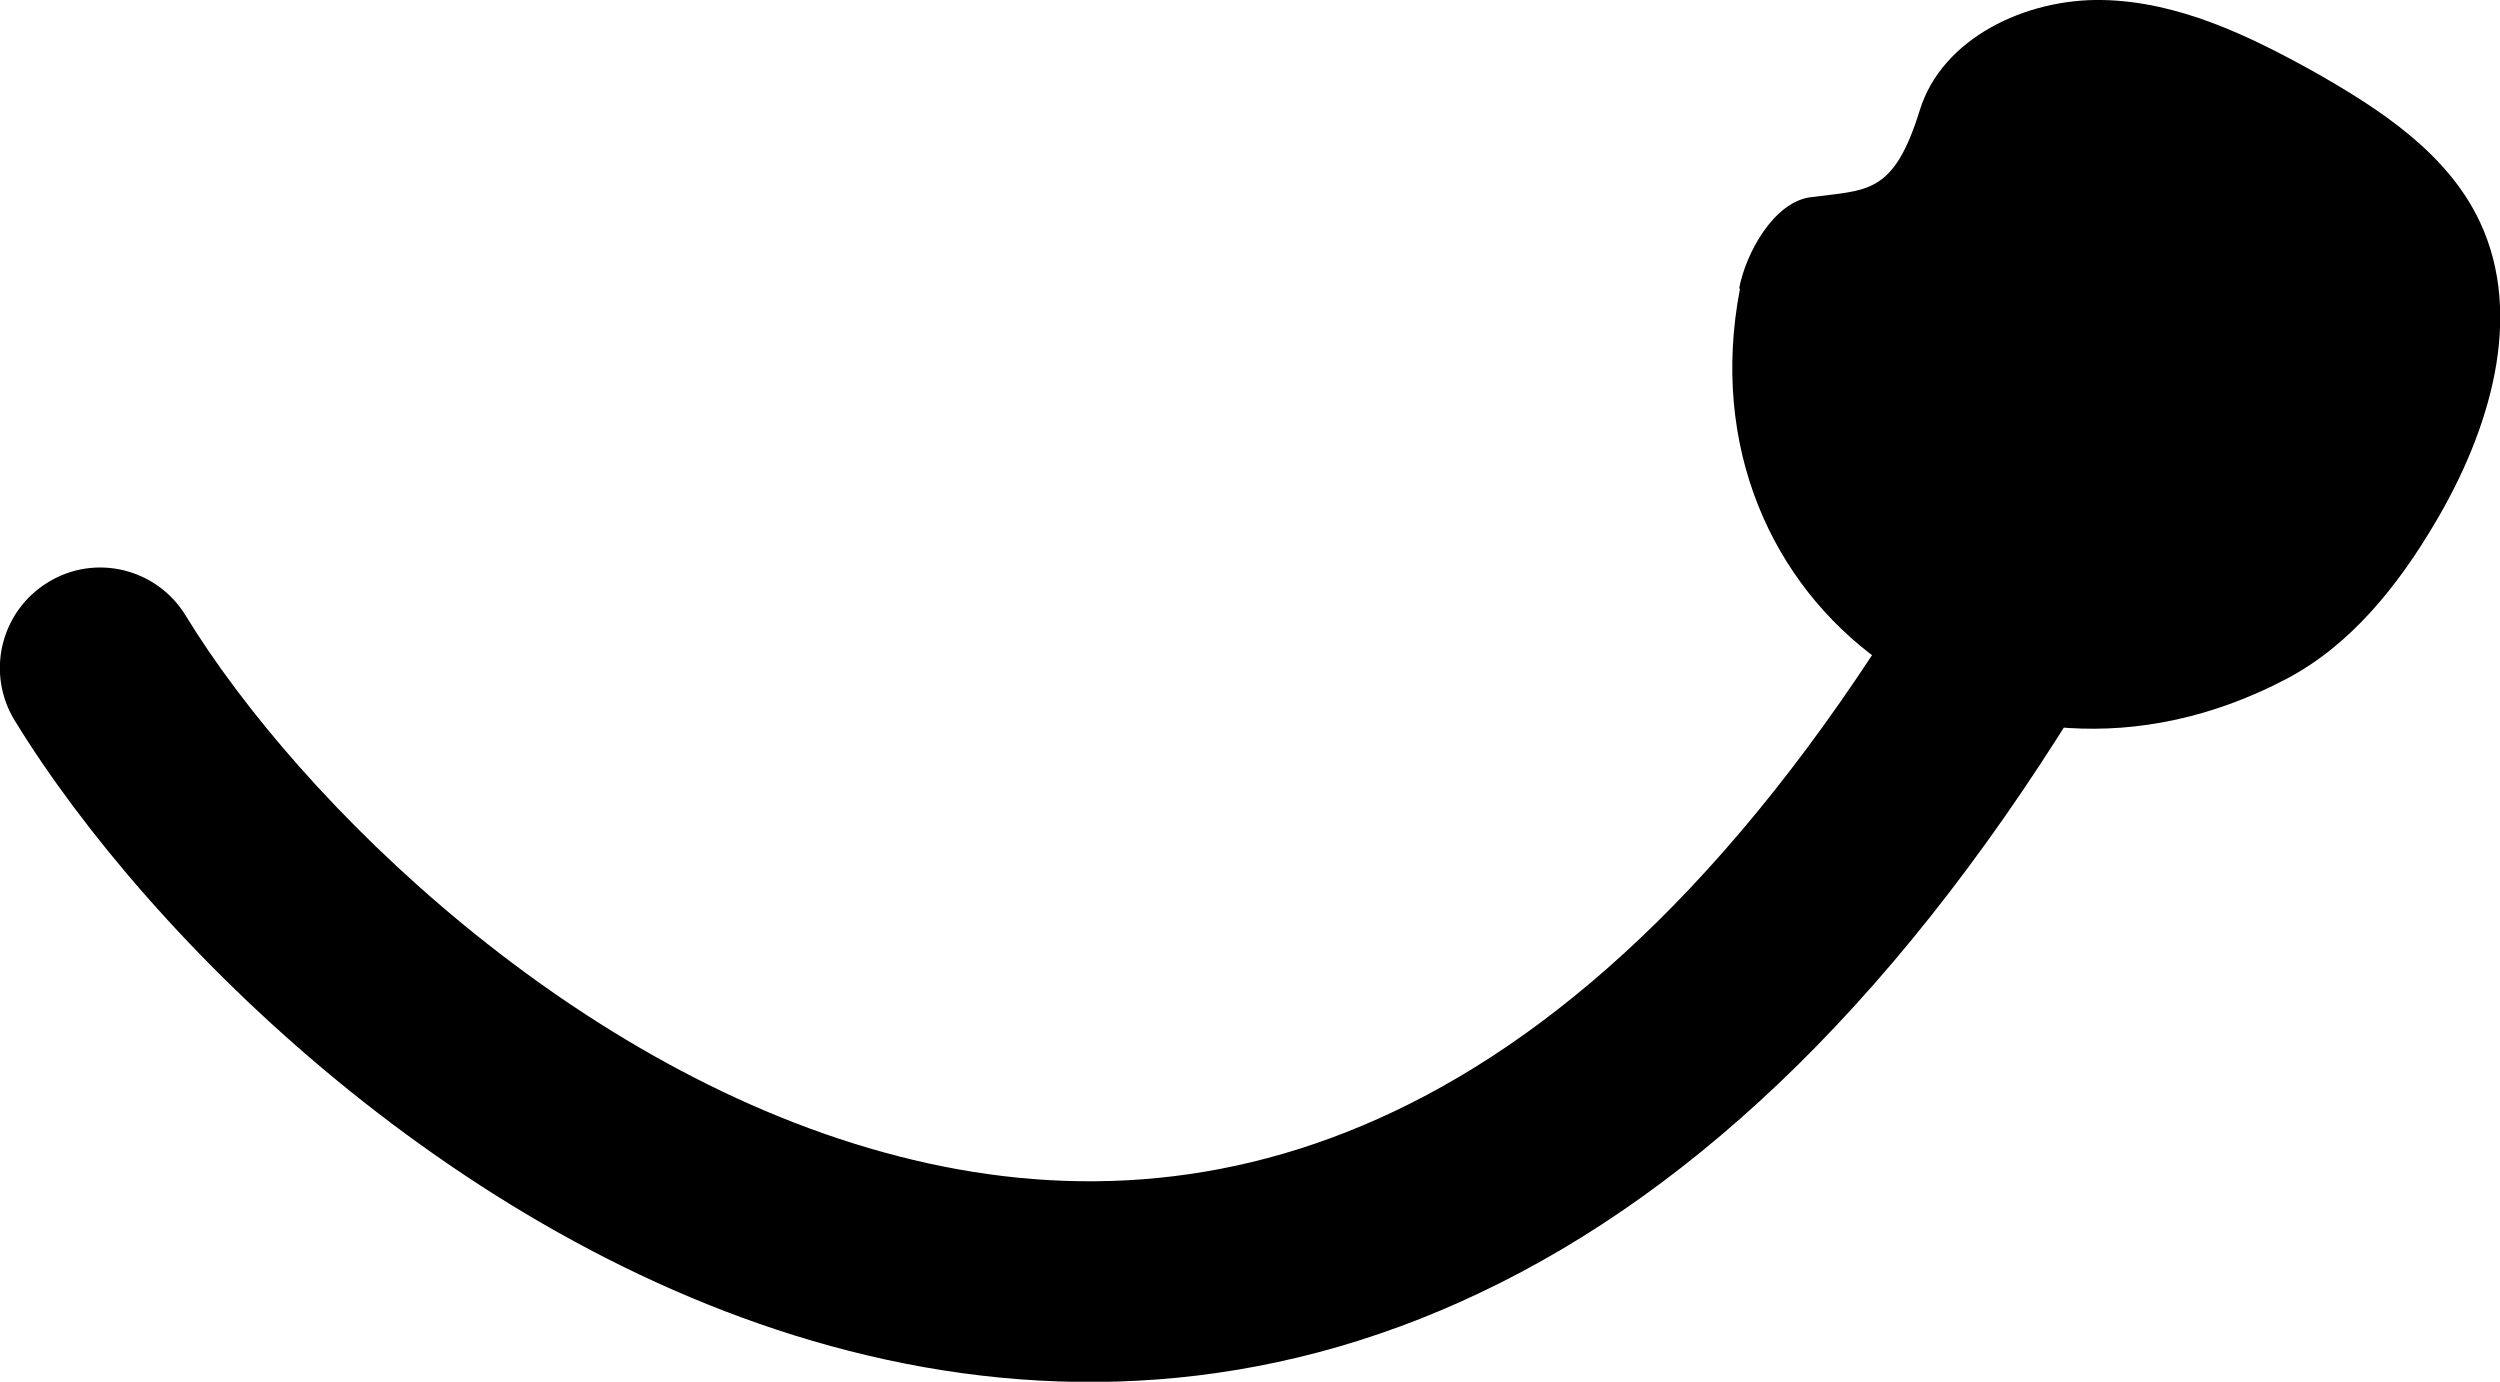
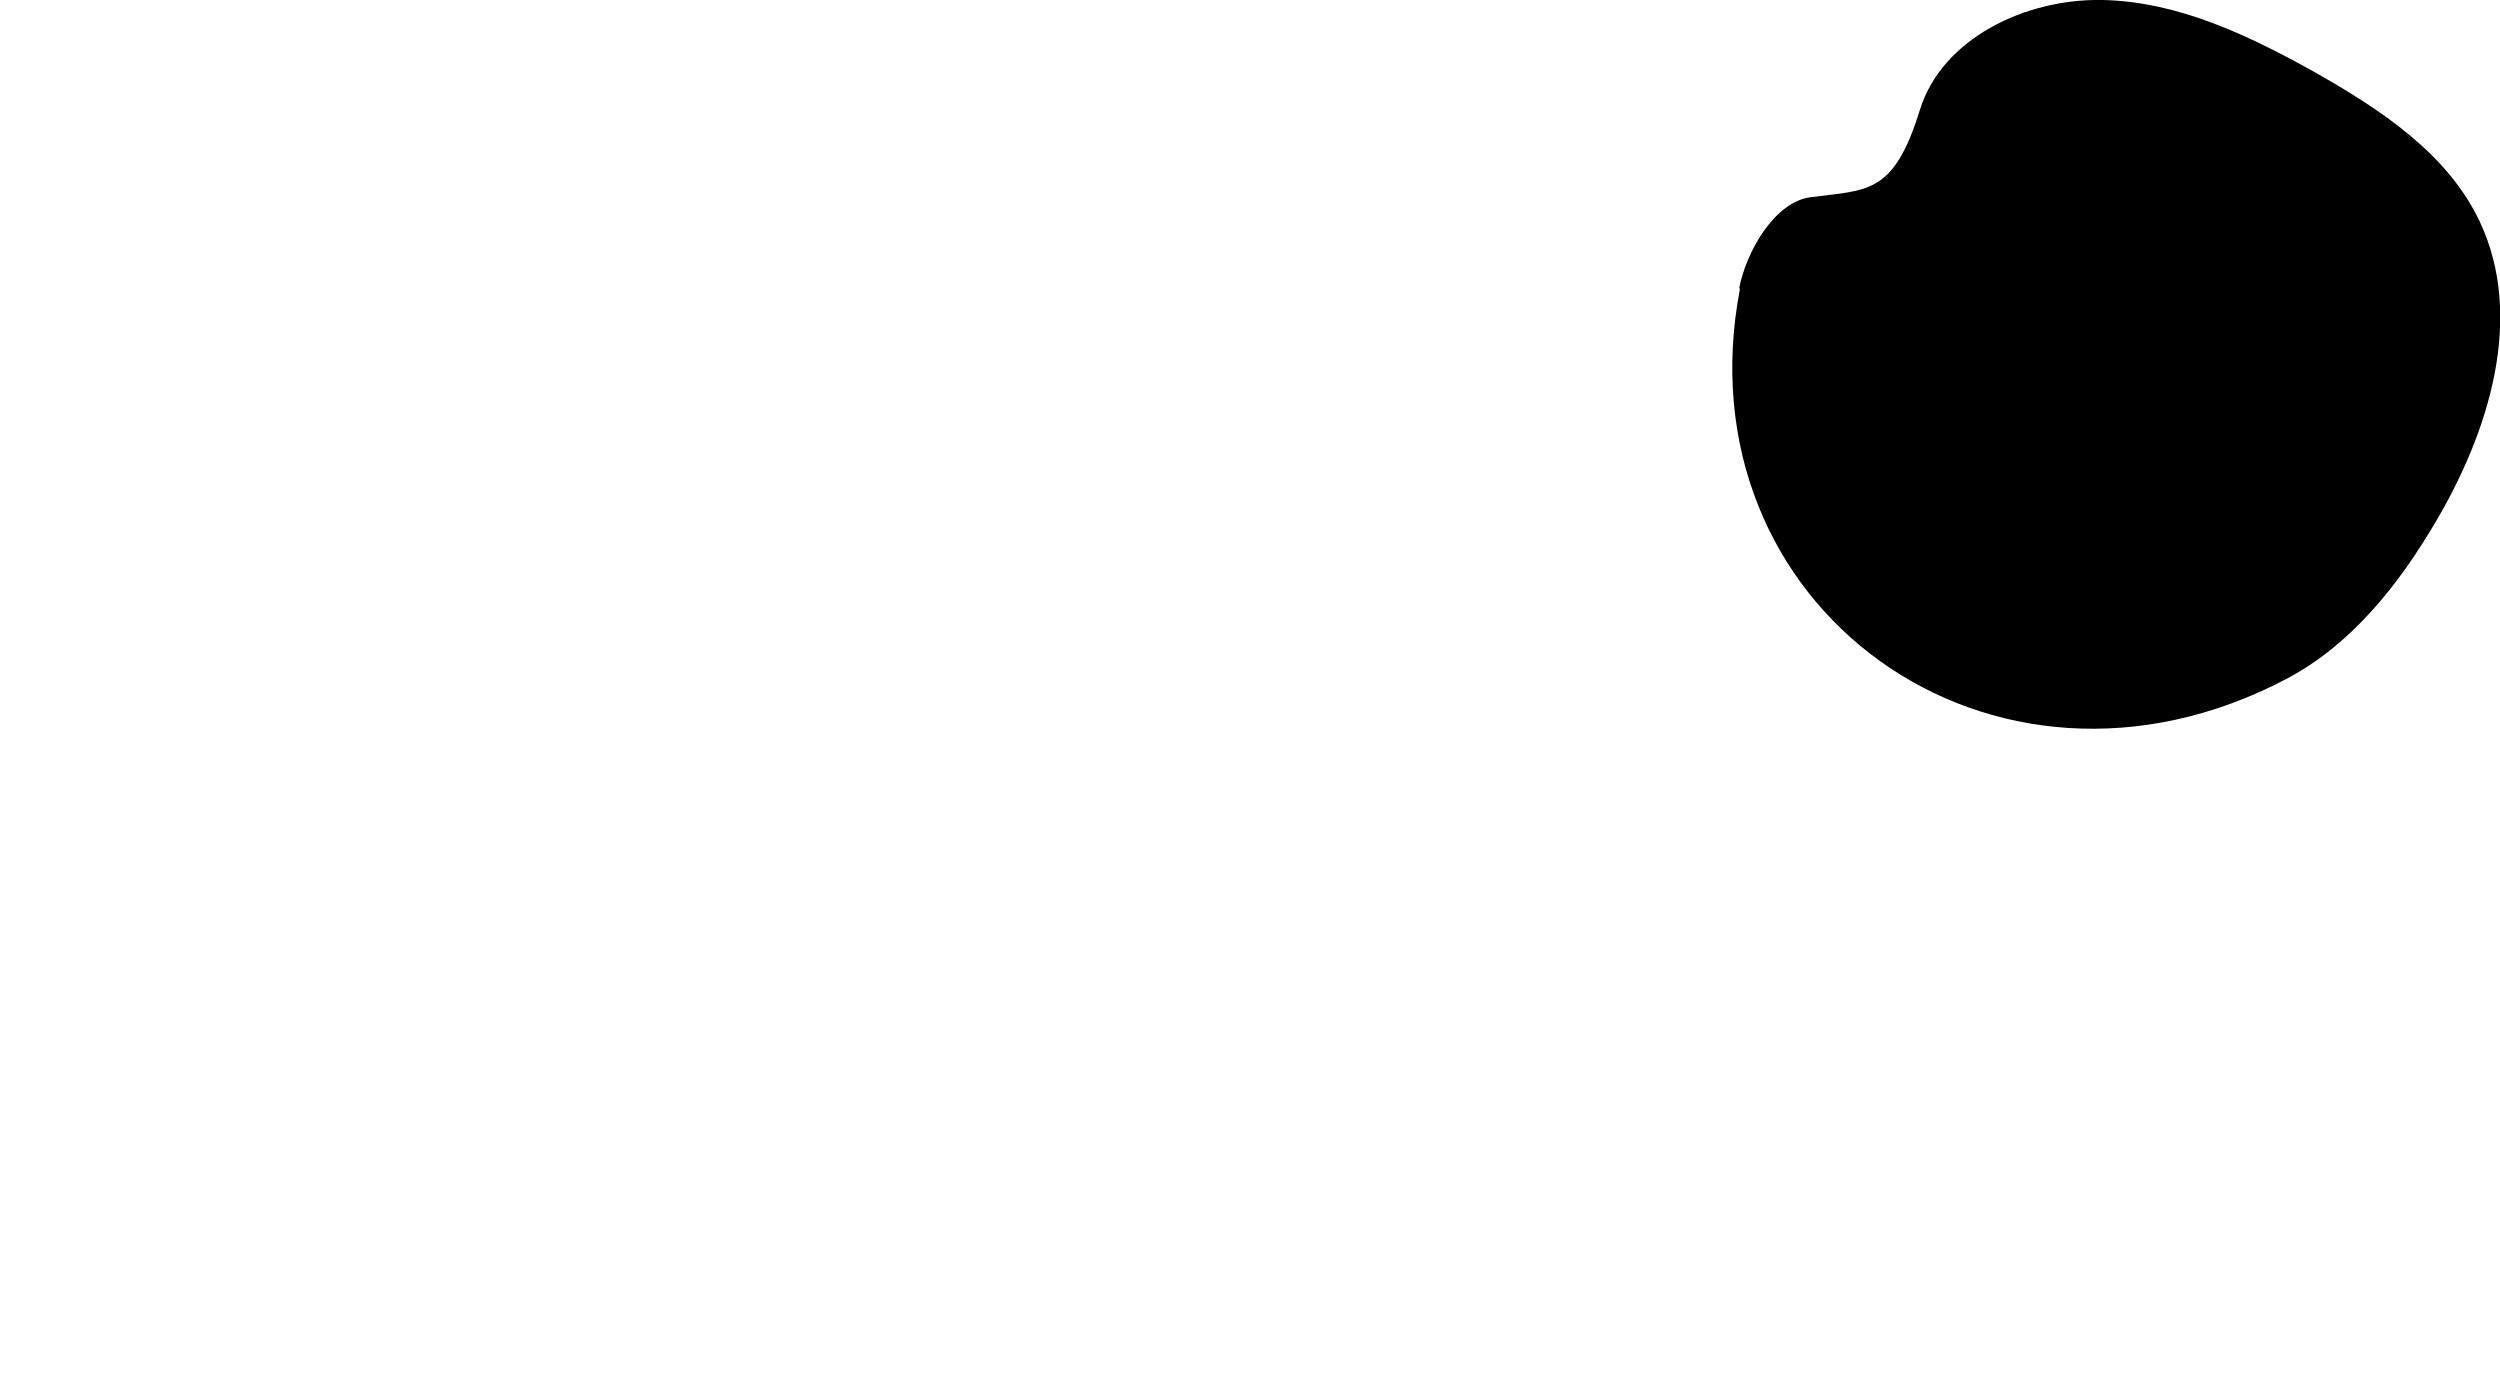
<svg xmlns="http://www.w3.org/2000/svg" id="_圖層_1" data-name="圖層 1" viewBox="0 0 55.89 30.89">
-   <path d="M46.06,12.08c-1.06-.64-2.44-.29-3.08.77-3.91,6.52-7.97,10.17-11.8,11.99-3.8,1.81-7.56,1.92-11.09,1.01-7.23-1.85-13.4-7.93-15.94-12.09-.65-1.06-2.03-1.39-3.08-.74-1.06.65-1.39,2.03-.74,3.09,2.97,4.85,9.99,11.88,18.65,14.09,4.41,1.13,9.27,1.01,14.13-1.31,4.84-2.3,9.49-6.69,13.71-13.73.64-1.06.29-2.44-.77-3.08Z" style="fill-rule: evenodd; stroke-width: 0px;" />
  <path d="M38.88,6.45c.15-.8.78-1.93,1.59-2.04,1.27-.17,1.86-.04,2.45-1.95C43.42.85,45.29-.03,46.99,0s3.28.79,4.77,1.62c1.46.83,2.96,1.81,3.68,3.34,1,2.13.21,4.68-.99,6.71-.83,1.41-1.89,2.75-3.34,3.51-6.58,3.46-13.58-1.63-12.21-8.73h0Z" style="stroke-width: 0px;" />
</svg>